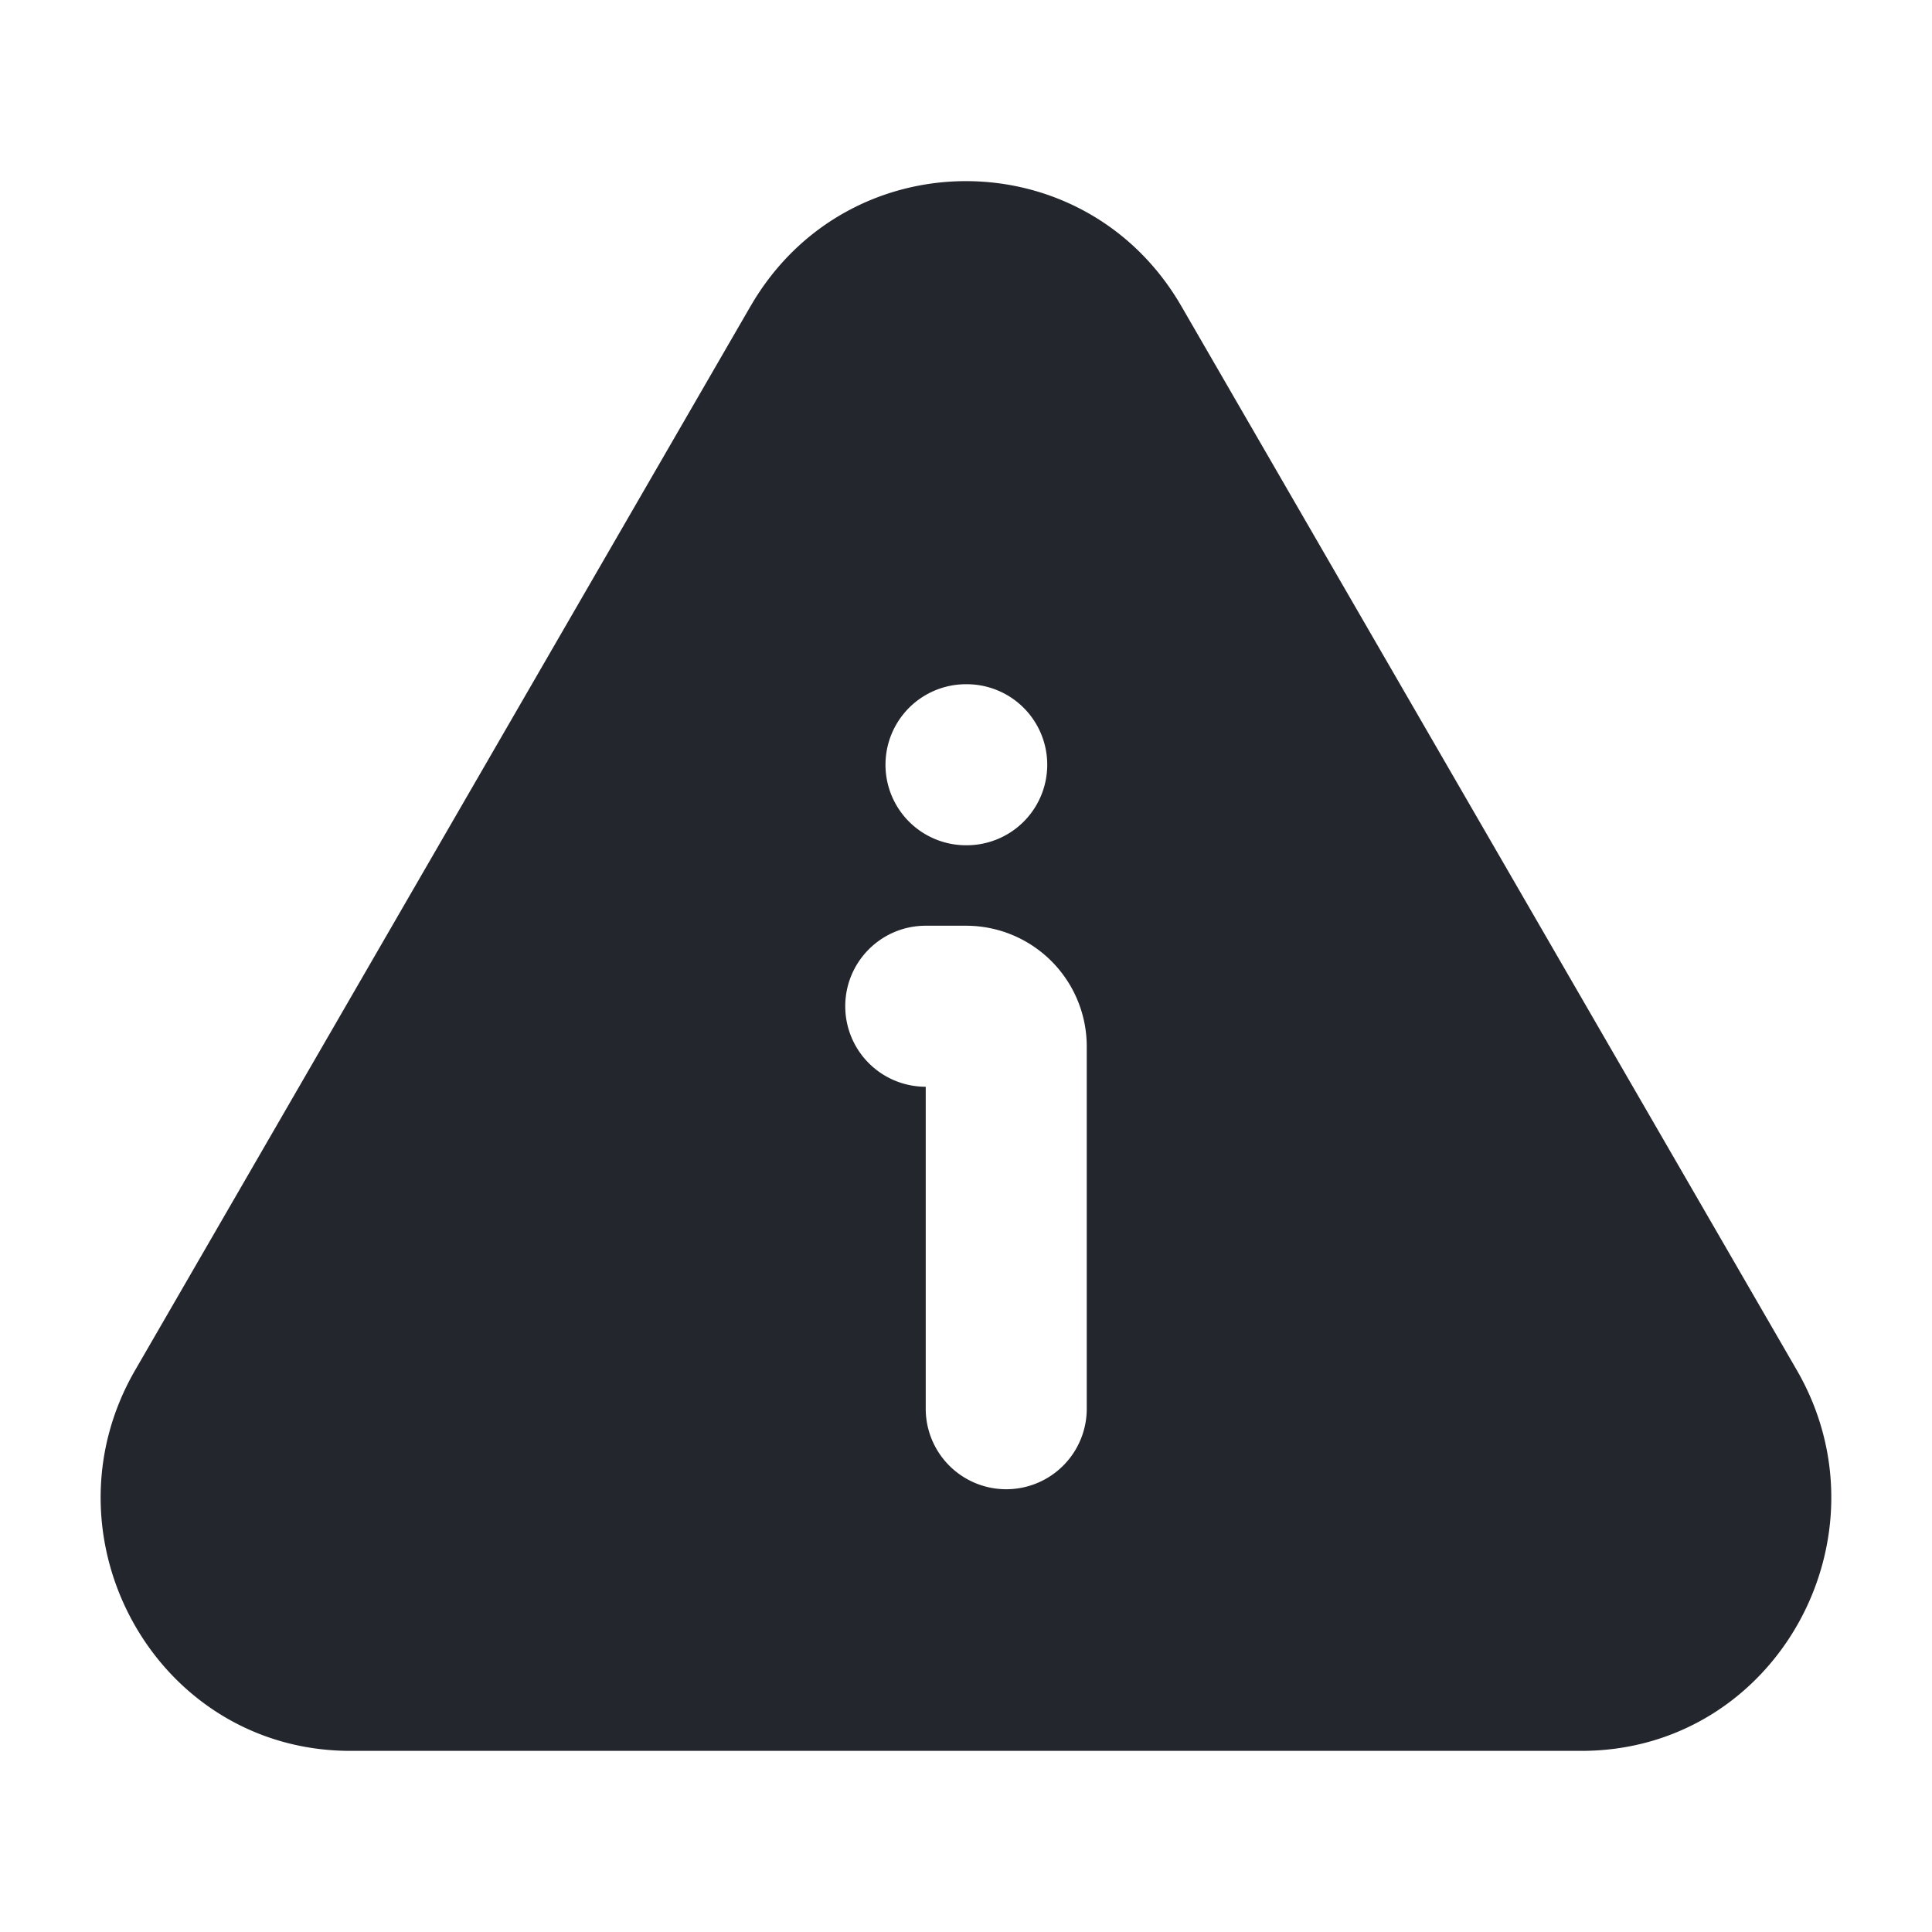
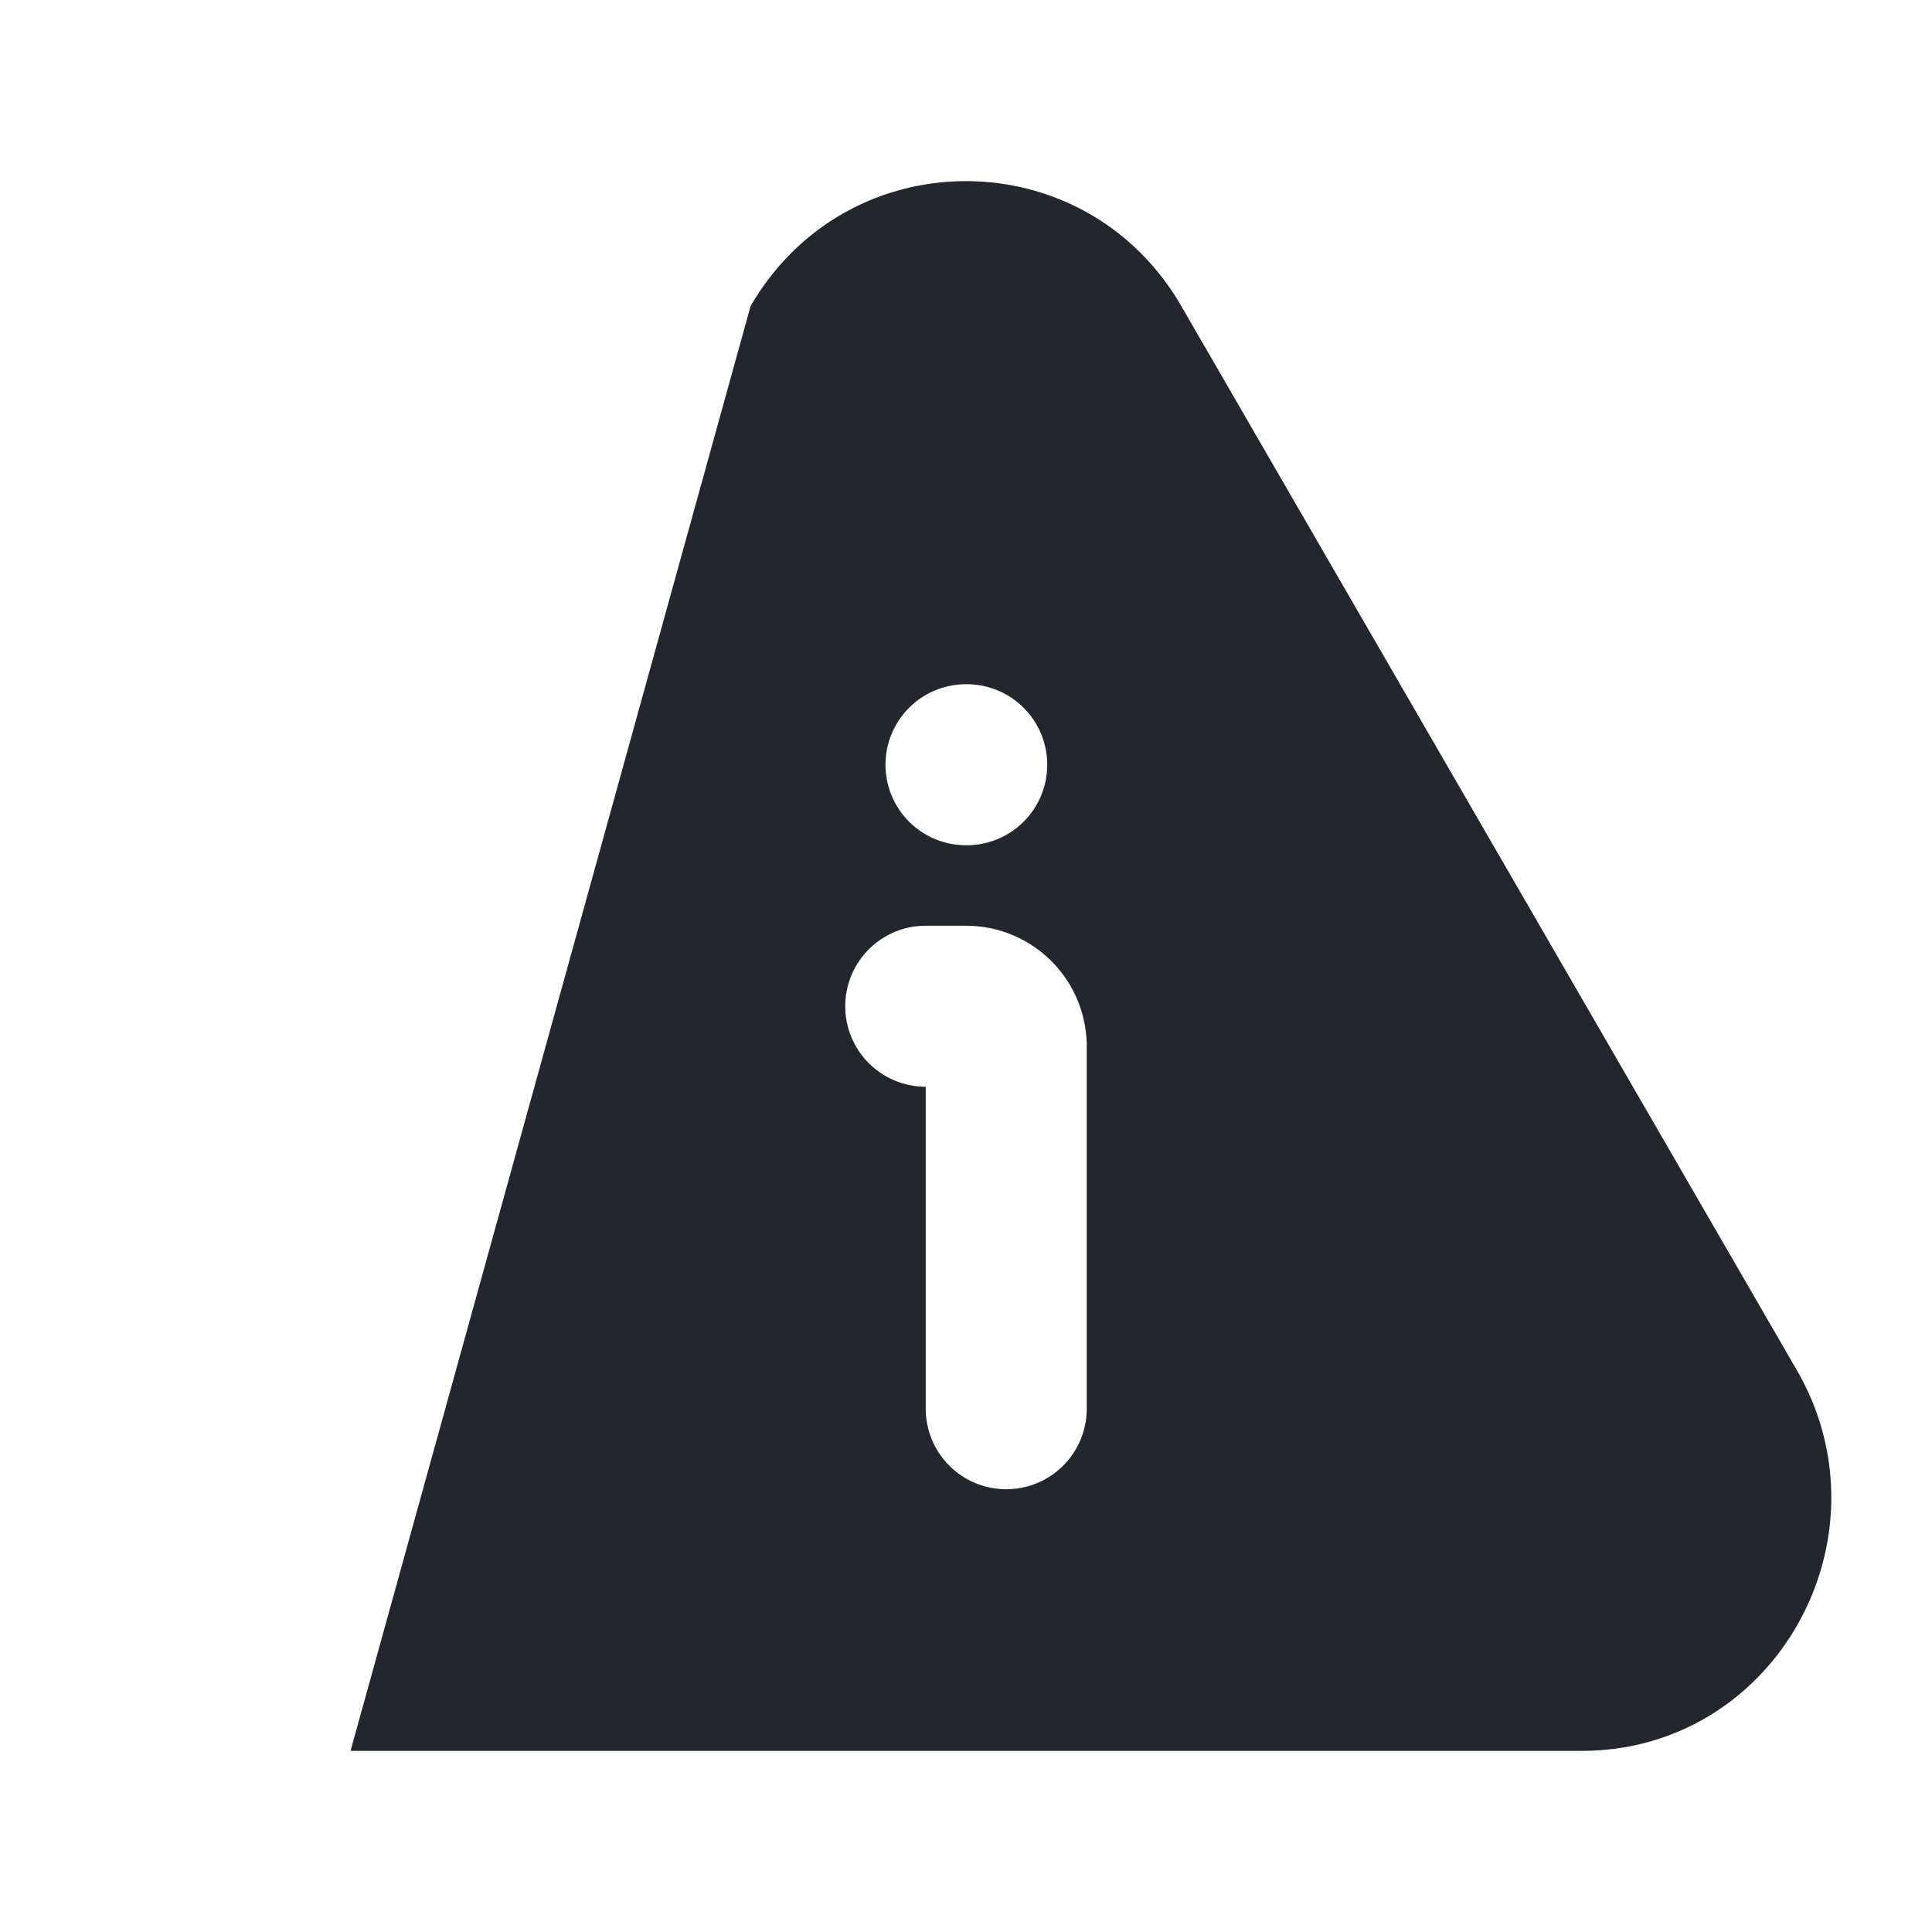
<svg xmlns="http://www.w3.org/2000/svg" width="32" height="32" viewBox="0 0 32 32" fill="none">
-   <path fill-rule="evenodd" clip-rule="evenodd" d="M12.432 5.071c1.597-2.761 5.538-2.761 7.135 0l10.194 17.623c1.6 2.767-.344 6.306-3.568 6.306H5.806c-3.224 0-5.168-3.539-3.568-6.305L12.432 5.07zM14 16.667c0-.737.597-1.334 1.333-1.334H16a2 2 0 0 1 2 2v6a1.333 1.333 0 1 1-2.667 0V18A1.333 1.333 0 0 1 14 16.667zm2-5.334A1.333 1.333 0 0 0 16 14h.012a1.333 1.333 0 1 0 0-2.667H16z" fill="#23272D" />
+   <path fill-rule="evenodd" clip-rule="evenodd" d="M12.432 5.071c1.597-2.761 5.538-2.761 7.135 0l10.194 17.623c1.6 2.767-.344 6.306-3.568 6.306H5.806L12.432 5.07zM14 16.667c0-.737.597-1.334 1.333-1.334H16a2 2 0 0 1 2 2v6a1.333 1.333 0 1 1-2.667 0V18A1.333 1.333 0 0 1 14 16.667zm2-5.334A1.333 1.333 0 0 0 16 14h.012a1.333 1.333 0 1 0 0-2.667H16z" fill="#23272D" />
</svg>